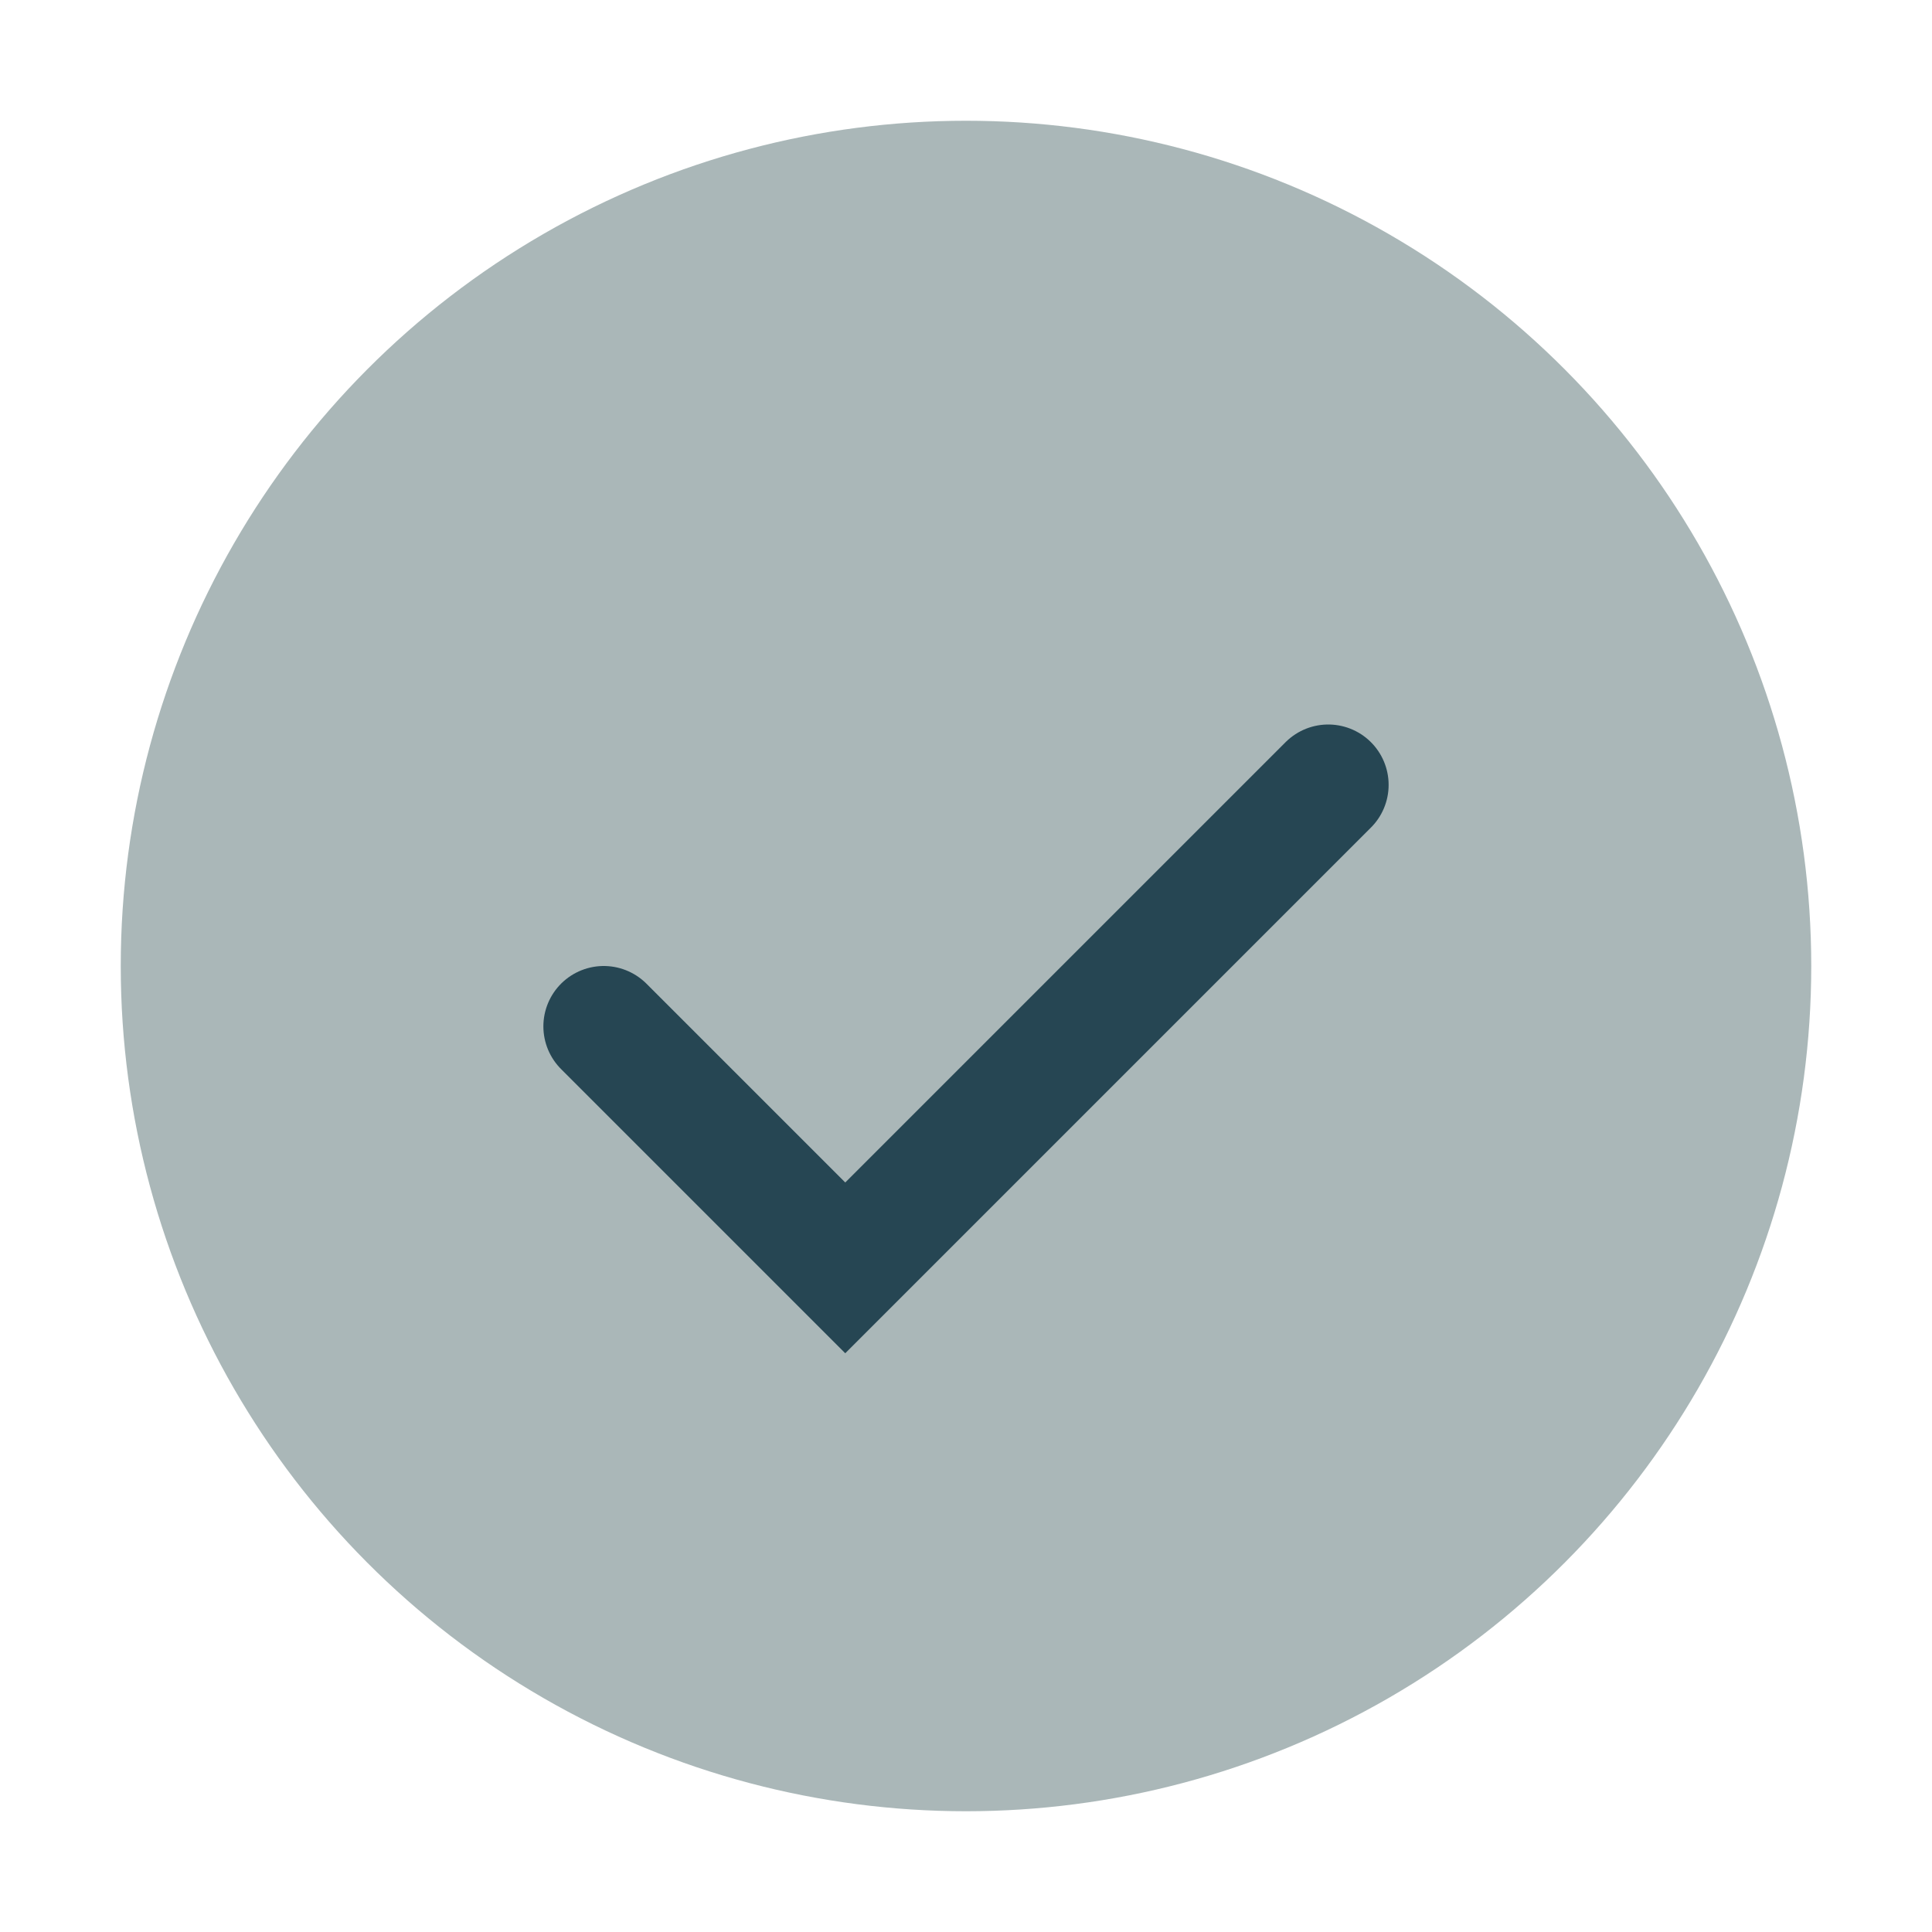
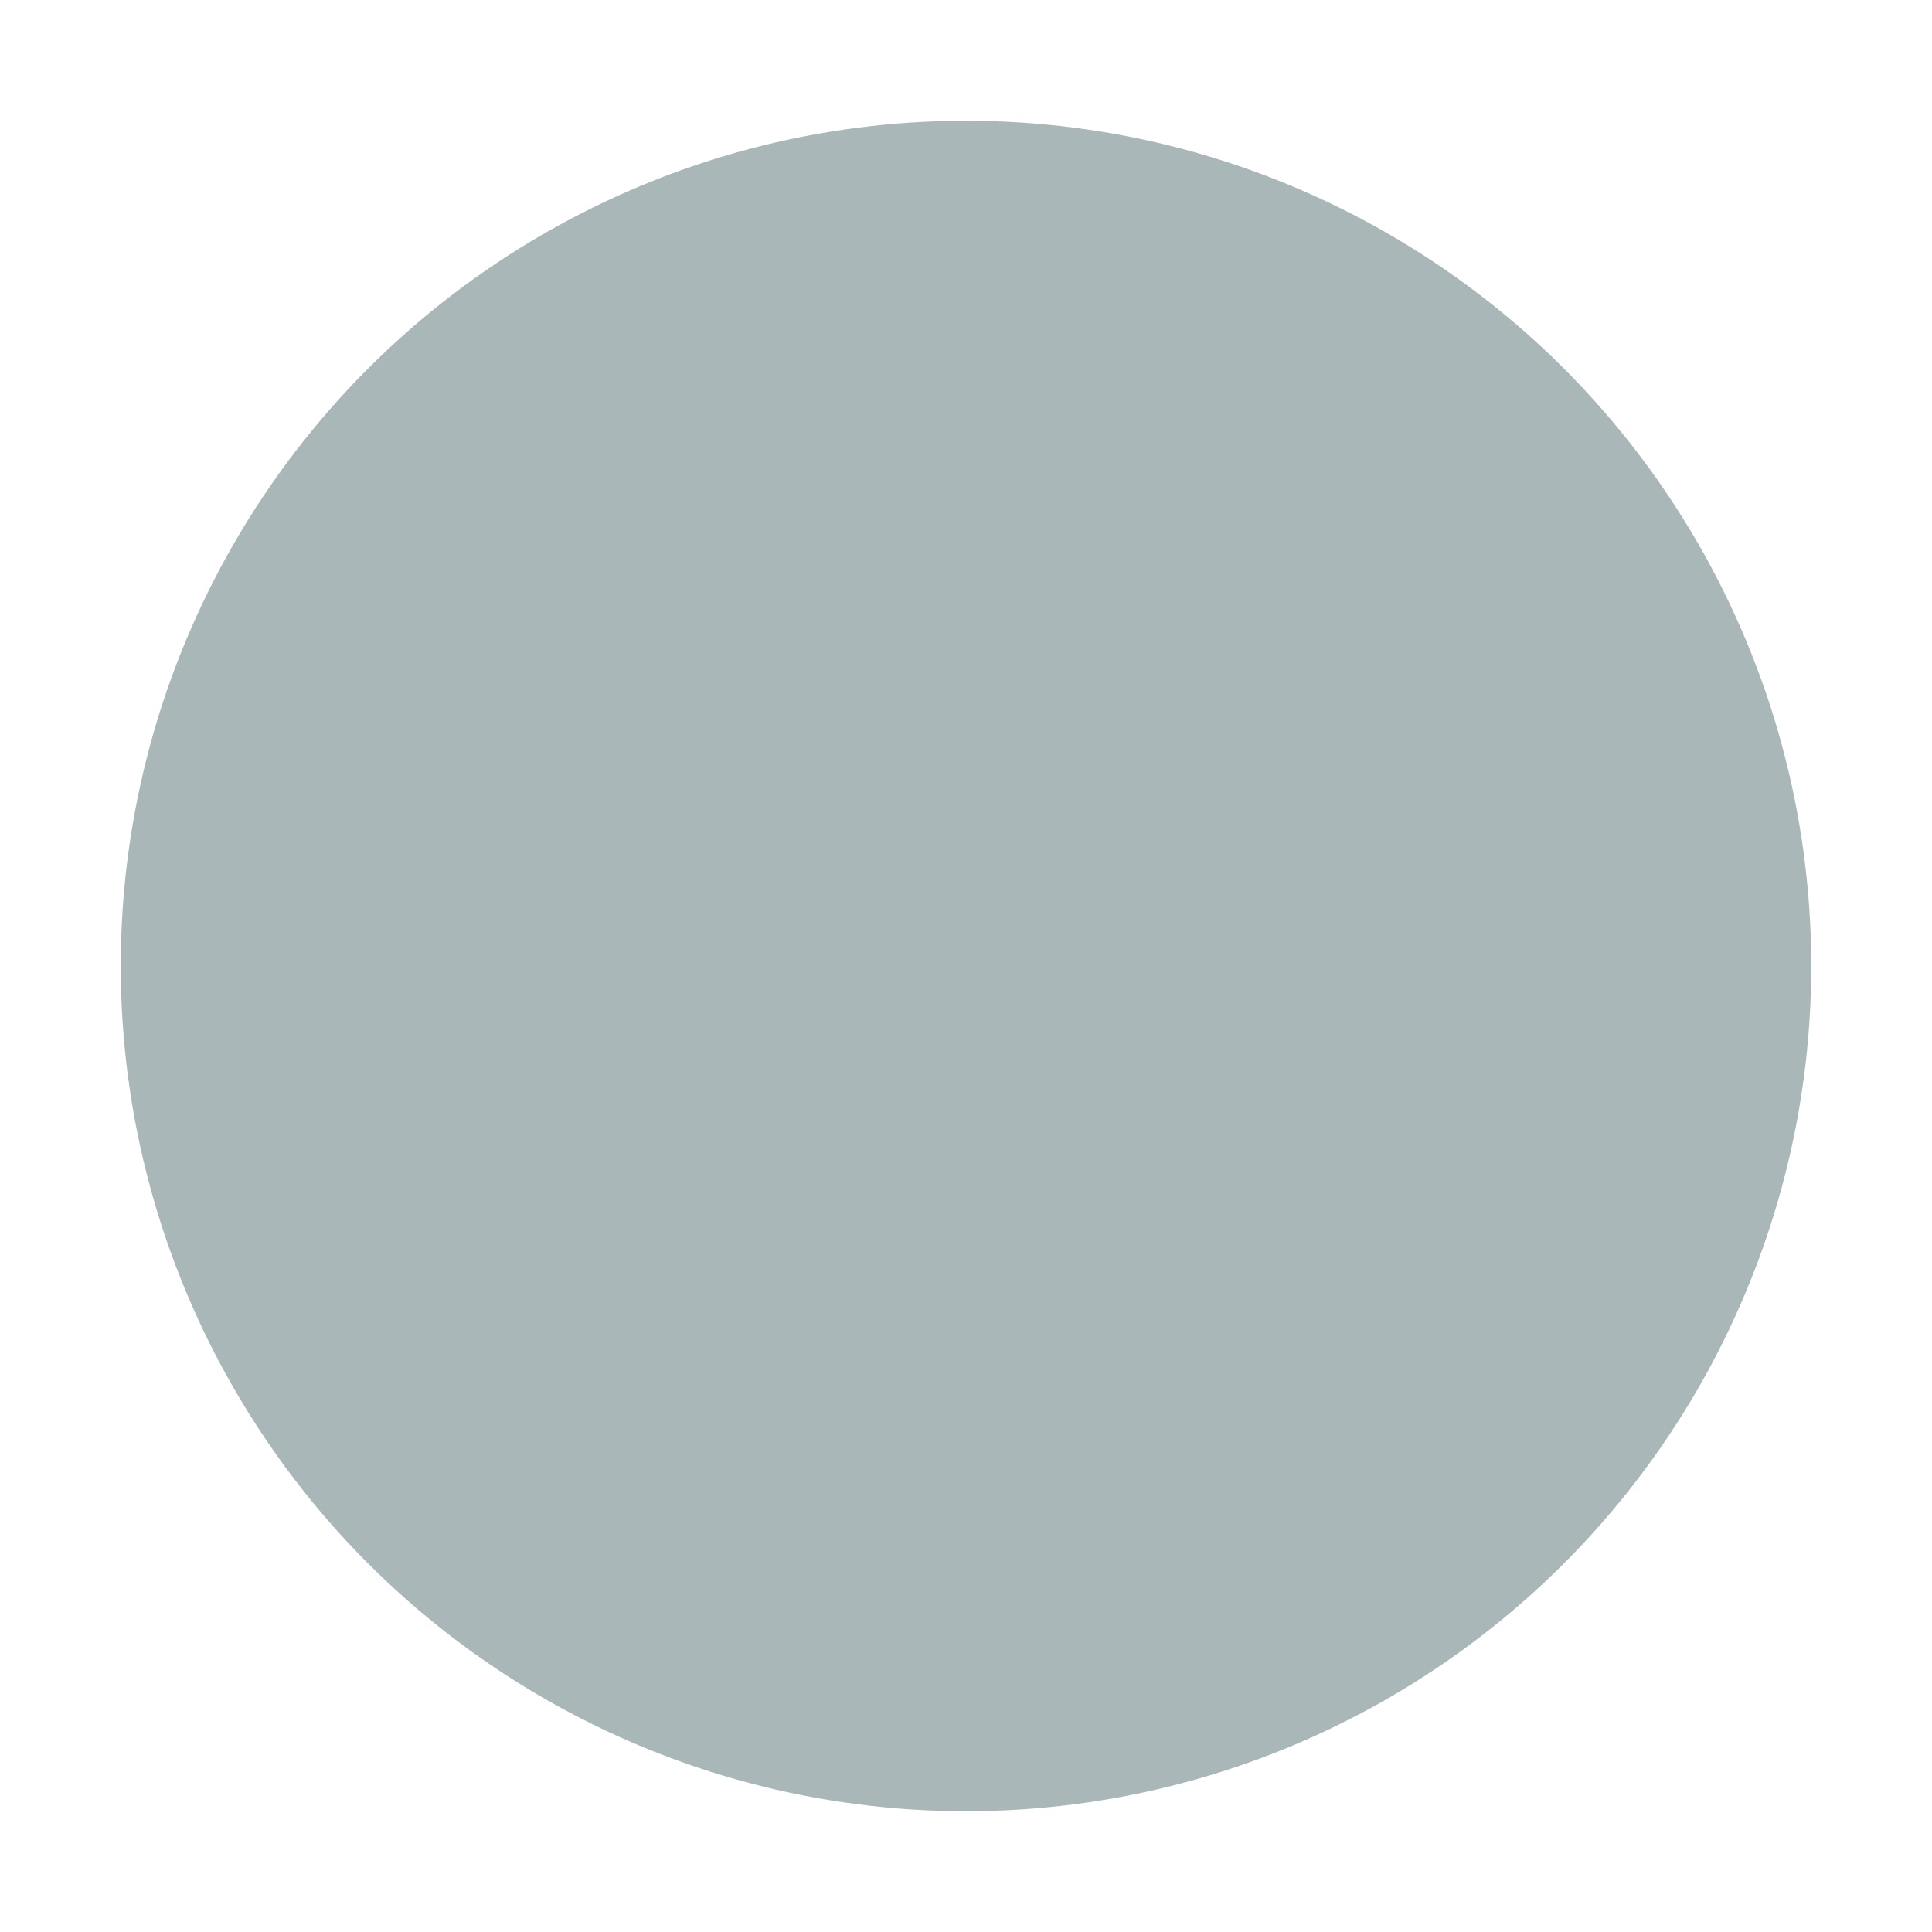
<svg xmlns="http://www.w3.org/2000/svg" width="32" height="32" viewBox="0 0 32 32">
  <circle cx="16" cy="16" r="14" fill="#AAB7B8" />
-   <path d="M10 17l4 4 8-8" fill="none" stroke="#264653" stroke-width="2" stroke-linecap="round" />
</svg>